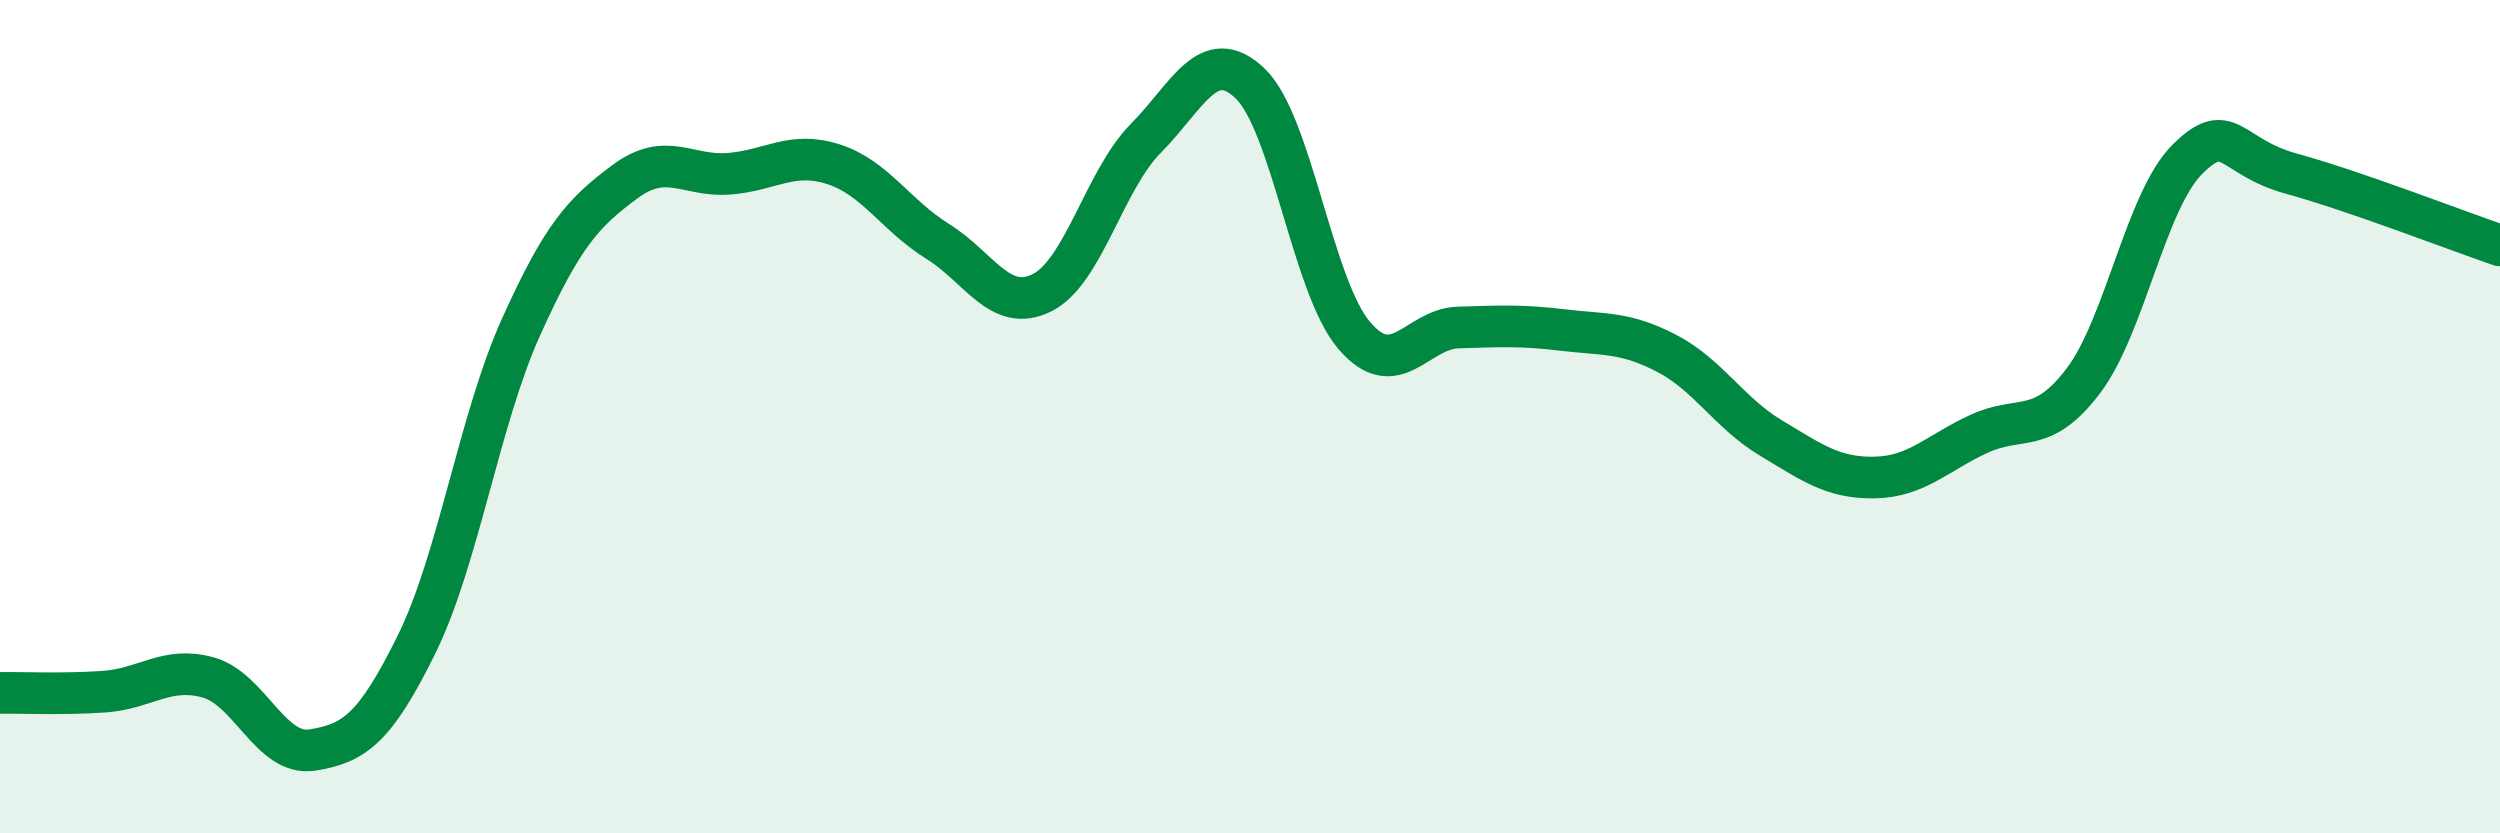
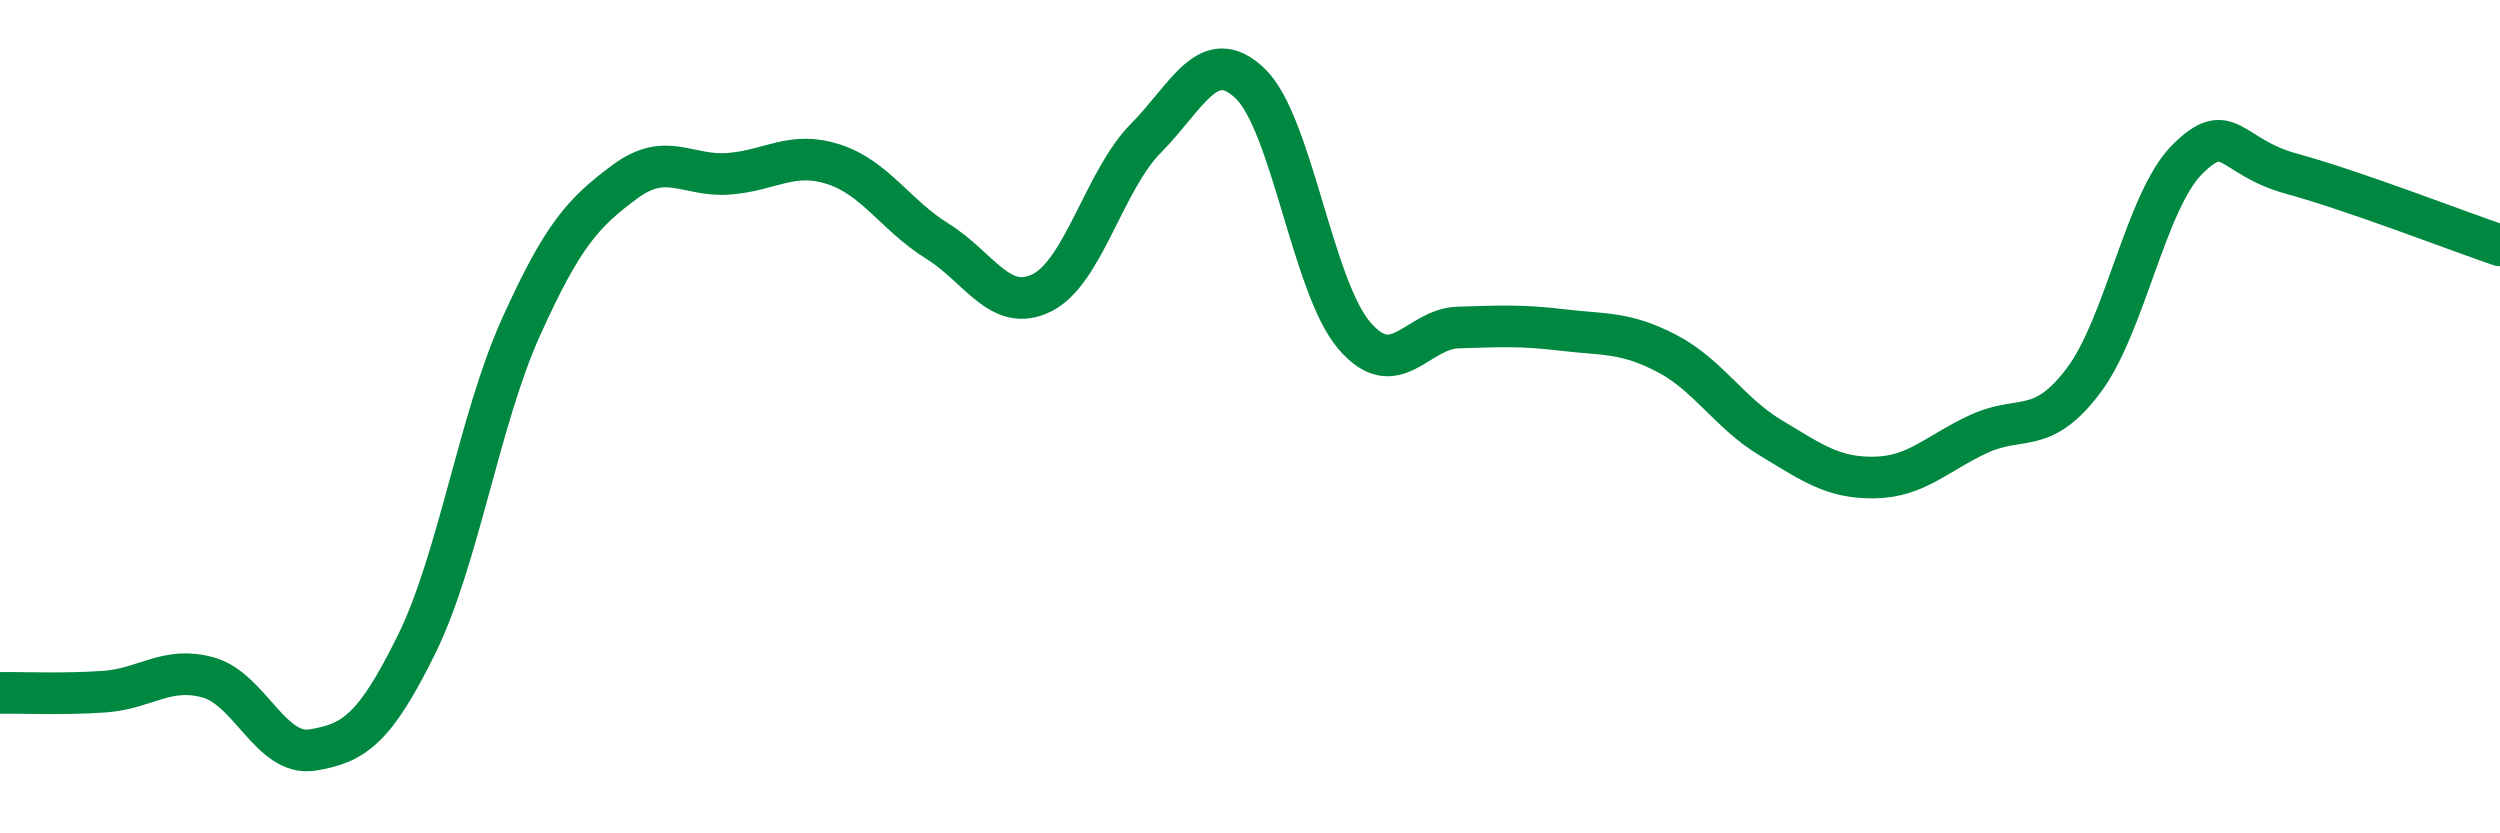
<svg xmlns="http://www.w3.org/2000/svg" width="60" height="20" viewBox="0 0 60 20">
-   <path d="M 0,16.63 C 0.5,16.62 1.5,16.67 2.5,16.6 C 3.5,16.53 4,15.98 5,16.26 C 6,16.54 6.5,18.16 7.5,18 C 8.5,17.84 9,17.49 10,15.46 C 11,13.43 11.5,10.08 12.5,7.86 C 13.5,5.64 14,5.1 15,4.36 C 16,3.62 16.5,4.25 17.5,4.17 C 18.5,4.09 19,3.62 20,3.94 C 21,4.26 21.5,5.17 22.5,5.79 C 23.5,6.41 24,7.52 25,7.03 C 26,6.54 26.5,4.33 27.5,3.32 C 28.5,2.31 29,1.05 30,2 C 31,2.95 31.5,6.88 32.5,8.05 C 33.5,9.22 34,7.89 35,7.86 C 36,7.83 36.5,7.8 37.5,7.92 C 38.5,8.04 39,7.96 40,8.48 C 41,9 41.5,9.91 42.5,10.51 C 43.5,11.11 44,11.48 45,11.46 C 46,11.44 46.5,10.87 47.5,10.41 C 48.5,9.95 49,10.46 50,9.14 C 51,7.82 51.5,4.81 52.5,3.82 C 53.5,2.83 53.5,3.76 55,4.17 C 56.5,4.58 59,5.55 60,5.89L60 20L0 20Z" fill="#008740" opacity="0.1" stroke-linecap="round" stroke-linejoin="round" />
  <path d="M 0,16.63 C 0.5,16.62 1.5,16.67 2.5,16.6 C 3.5,16.53 4,15.98 5,16.26 C 6,16.54 6.5,18.16 7.5,18 C 8.5,17.84 9,17.49 10,15.46 C 11,13.43 11.5,10.08 12.5,7.86 C 13.5,5.64 14,5.1 15,4.36 C 16,3.62 16.5,4.25 17.5,4.17 C 18.5,4.09 19,3.62 20,3.94 C 21,4.26 21.5,5.17 22.5,5.79 C 23.5,6.41 24,7.52 25,7.03 C 26,6.54 26.5,4.33 27.5,3.32 C 28.5,2.31 29,1.05 30,2 C 31,2.95 31.5,6.88 32.5,8.05 C 33.5,9.22 34,7.89 35,7.86 C 36,7.83 36.5,7.8 37.5,7.92 C 38.5,8.04 39,7.96 40,8.48 C 41,9 41.5,9.91 42.5,10.51 C 43.5,11.11 44,11.48 45,11.46 C 46,11.44 46.5,10.87 47.5,10.41 C 48.5,9.95 49,10.46 50,9.14 C 51,7.82 51.5,4.81 52.5,3.82 C 53.5,2.83 53.5,3.76 55,4.17 C 56.5,4.58 59,5.55 60,5.89" stroke="#008740" stroke-width="1" fill="none" stroke-linecap="round" stroke-linejoin="round" />
</svg>